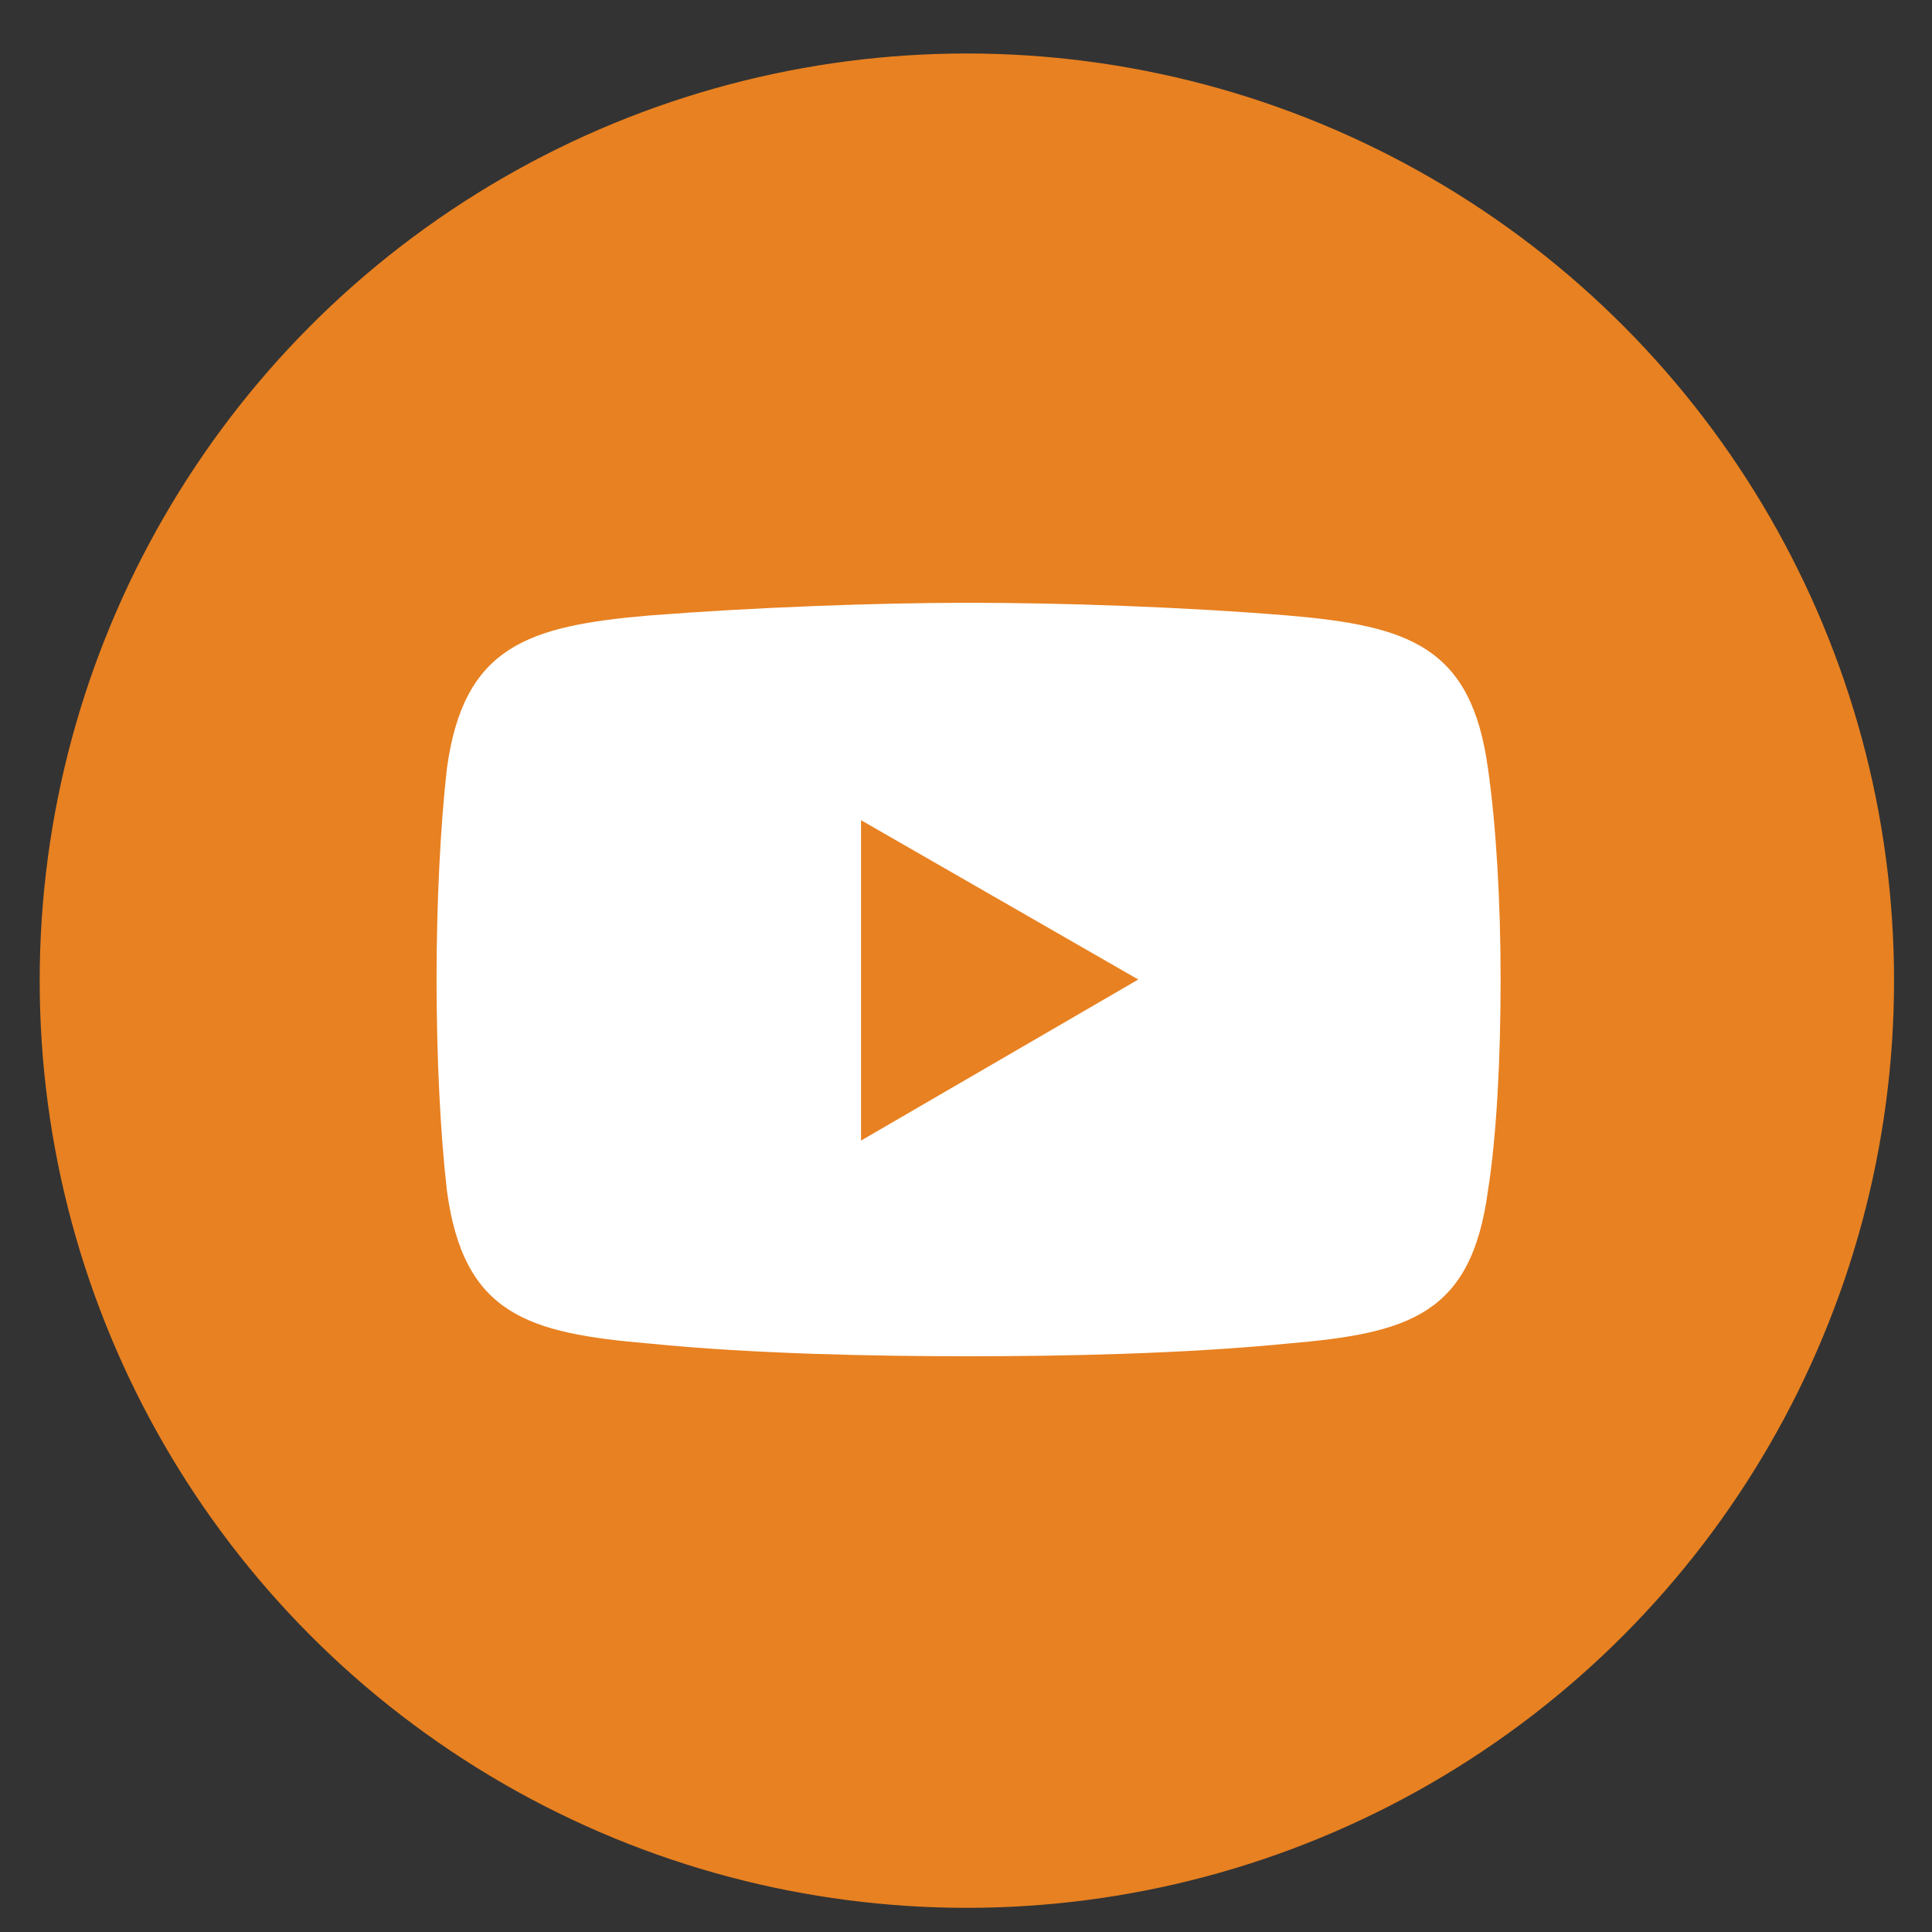
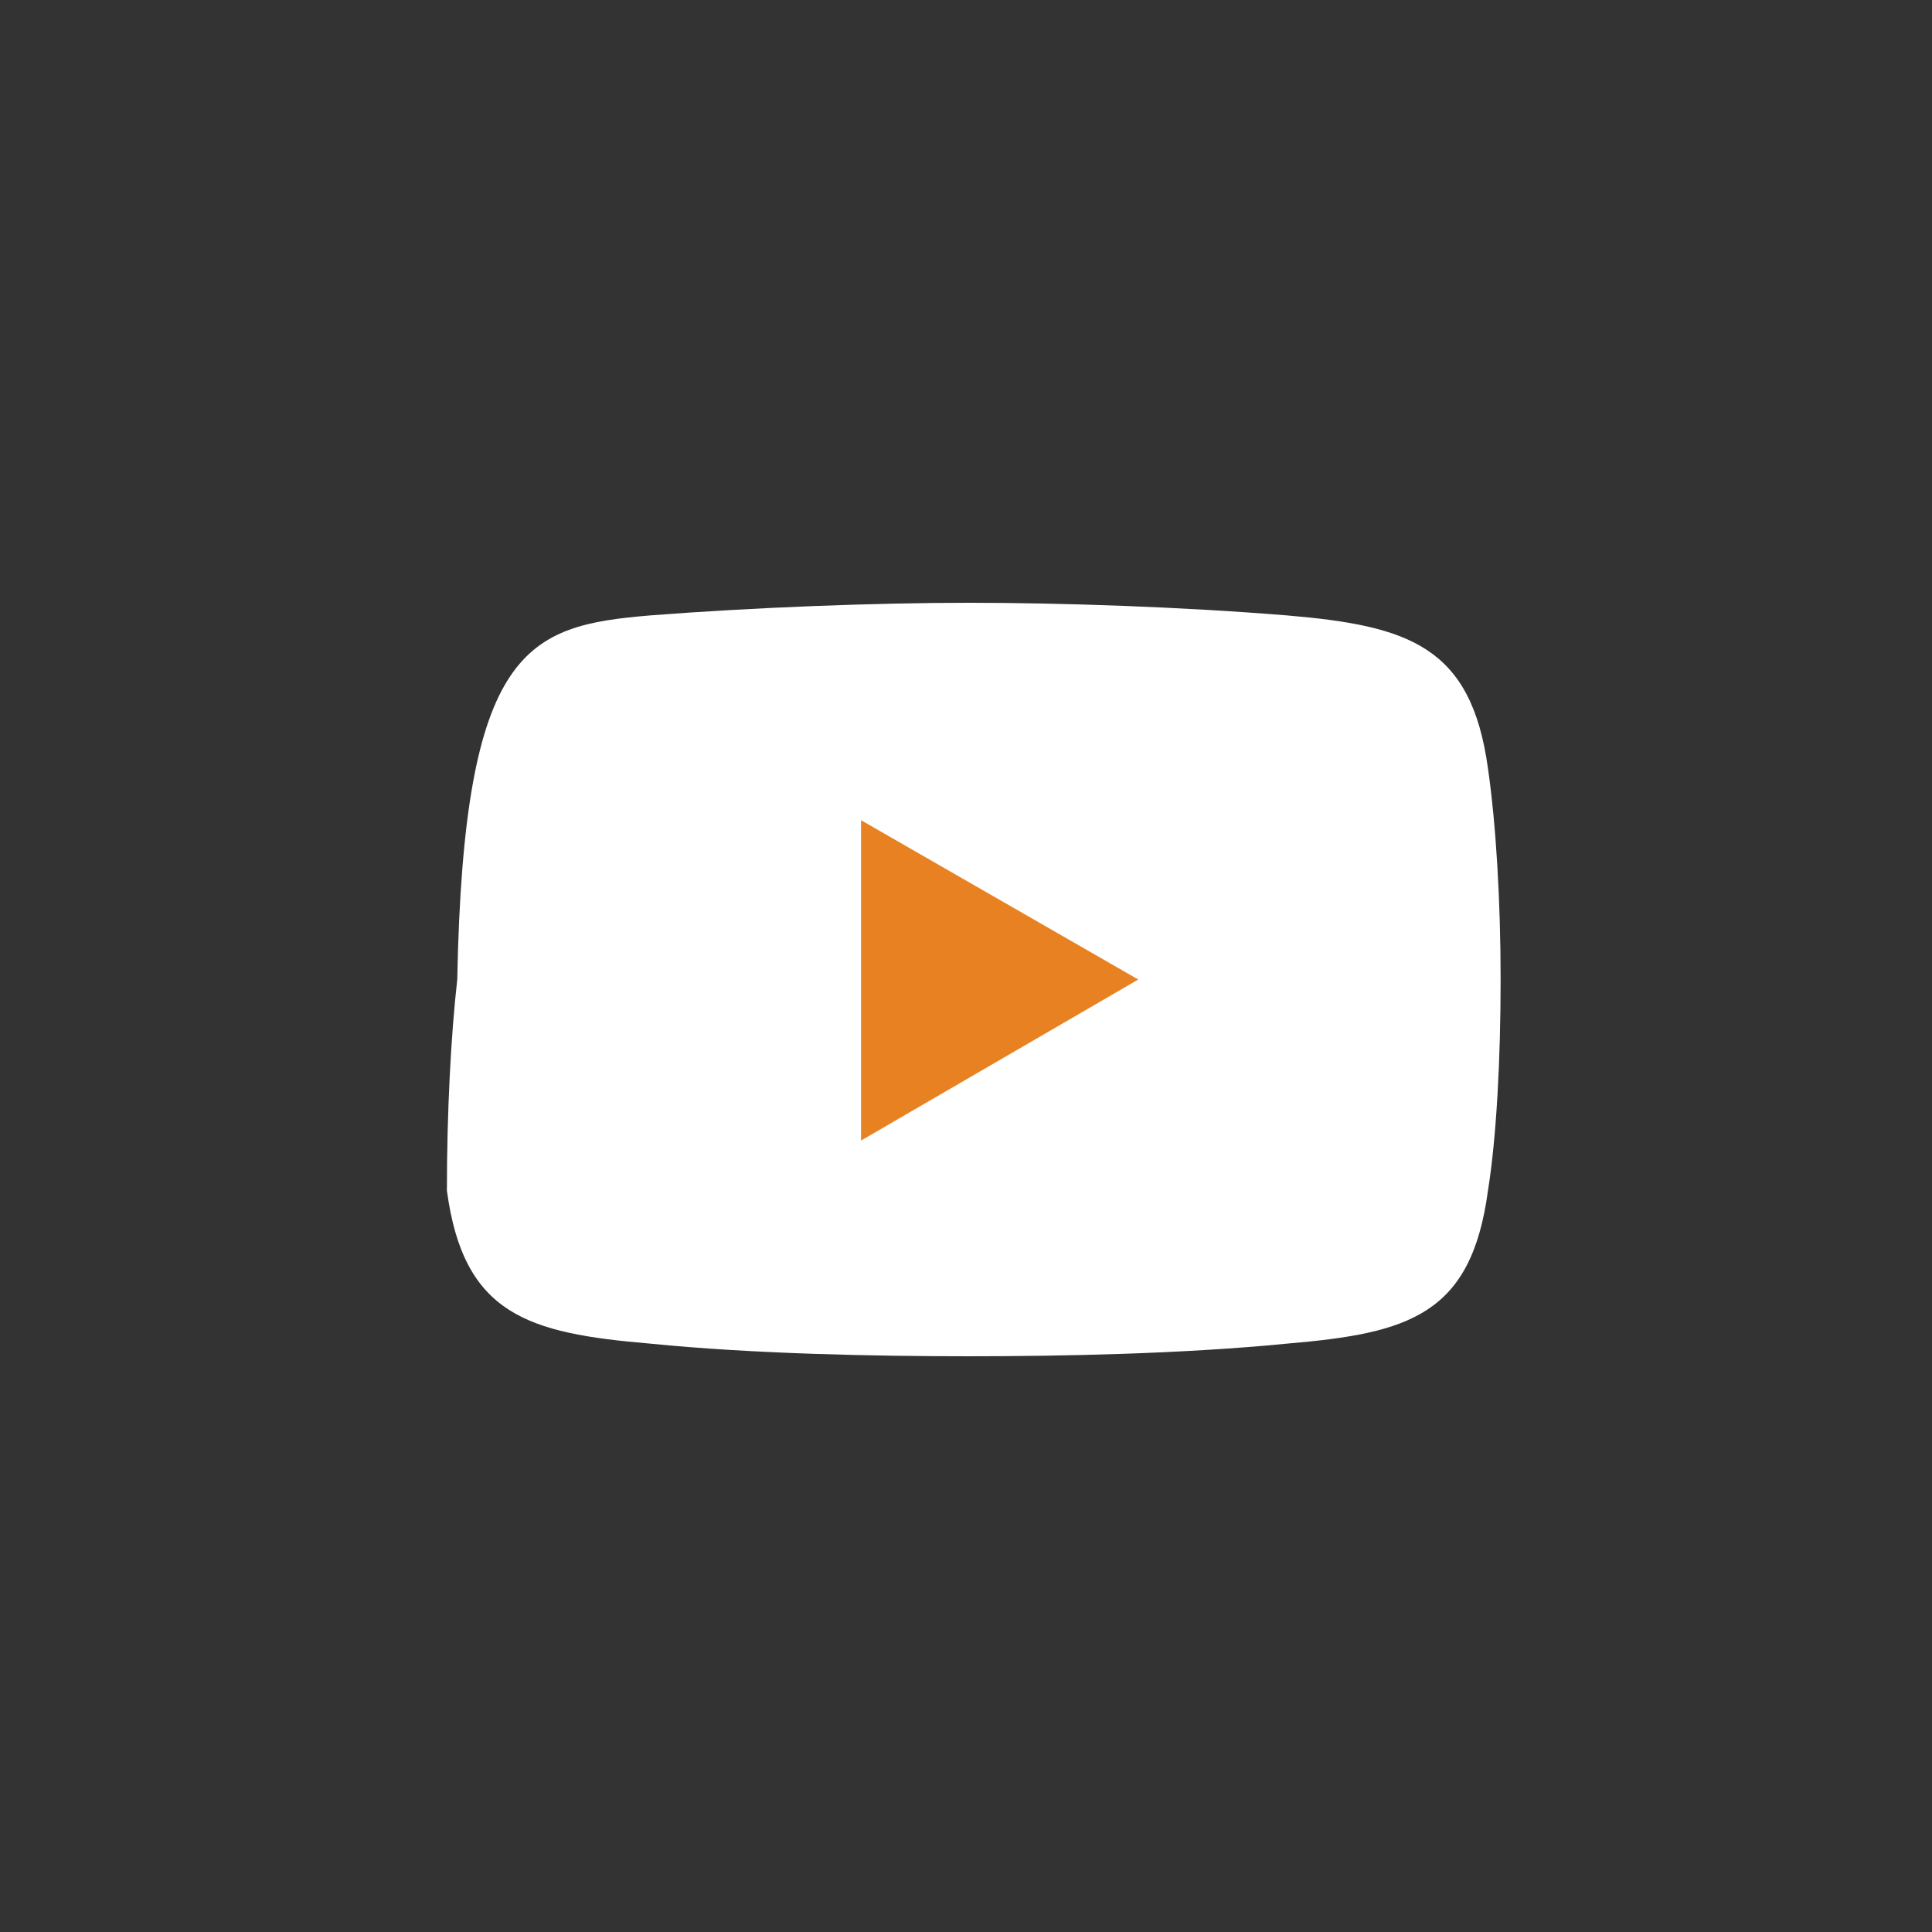
<svg xmlns="http://www.w3.org/2000/svg" version="1.1" id="Layer_1" x="0px" y="0px" viewBox="0 0 335.9 335.9" style="enable-background:new 0 0 335.9 335.9;" xml:space="preserve">
  <rect x="0" y="0" width="335.9" height="335.9" fill="#333333" stroke="none" />
  <style type="text/css">
	.st0{fill-rule:evenodd;clip-rule:evenodd;fill:#E88121;}
	.st1{fill-rule:evenodd;clip-rule:evenodd;fill:#FFFFFF;}
</style>
  <g>
    <g>
      <g id="XMLID_00000000905390954710890100000014150540286164562852_">
-         <circle class="st0" cx="168.1" cy="170.5" r="161.2" />
-       </g>
+         </g>
      <g id="XMLID_00000064318770905331384570000008811928731009224324_">
        <g id="XMLID_00000111906175740896167360000000378479987159478169_">
-           <path class="st1" d="M113,107c18-1.4,39.2-2.2,55.4-2.2l0,0l0,0c16.2,0,37,0.7,55.4,2.2c21.2,1.8,32,5.4,34.9,26.6      c1.4,9.7,2.2,23,2.2,36.7l0,0c0,13.7-0.7,27.3-2.2,36.7c-2.9,21.6-13.7,24.8-34.9,26.6c-18.3,1.8-39.2,2.2-55.4,2.2l0,0l0,0      c-16.2,0-37.4-0.4-55.4-2.2c-21.2-1.8-32.4-5-35.3-26.6c-1.1-9.4-1.8-23-1.8-36.7l0,0c0-13.7,0.7-27,1.8-36.7      C80.6,112.4,91.7,108.8,113,107L113,107z" />
+           <path class="st1" d="M113,107c18-1.4,39.2-2.2,55.4-2.2l0,0l0,0c16.2,0,37,0.7,55.4,2.2c21.2,1.8,32,5.4,34.9,26.6      c1.4,9.7,2.2,23,2.2,36.7l0,0c0,13.7-0.7,27.3-2.2,36.7c-2.9,21.6-13.7,24.8-34.9,26.6c-18.3,1.8-39.2,2.2-55.4,2.2l0,0l0,0      c-16.2,0-37.4-0.4-55.4-2.2c-21.2-1.8-32.4-5-35.3-26.6l0,0c0-13.7,0.7-27,1.8-36.7      C80.6,112.4,91.7,108.8,113,107L113,107z" />
        </g>
        <g id="XMLID_00000146477370174965191890000009491667603427907245_">
          <polygon class="st0" points="149.7,142.6 197.9,170.3 149.7,198.3     " />
        </g>
      </g>
    </g>
  </g>
</svg>